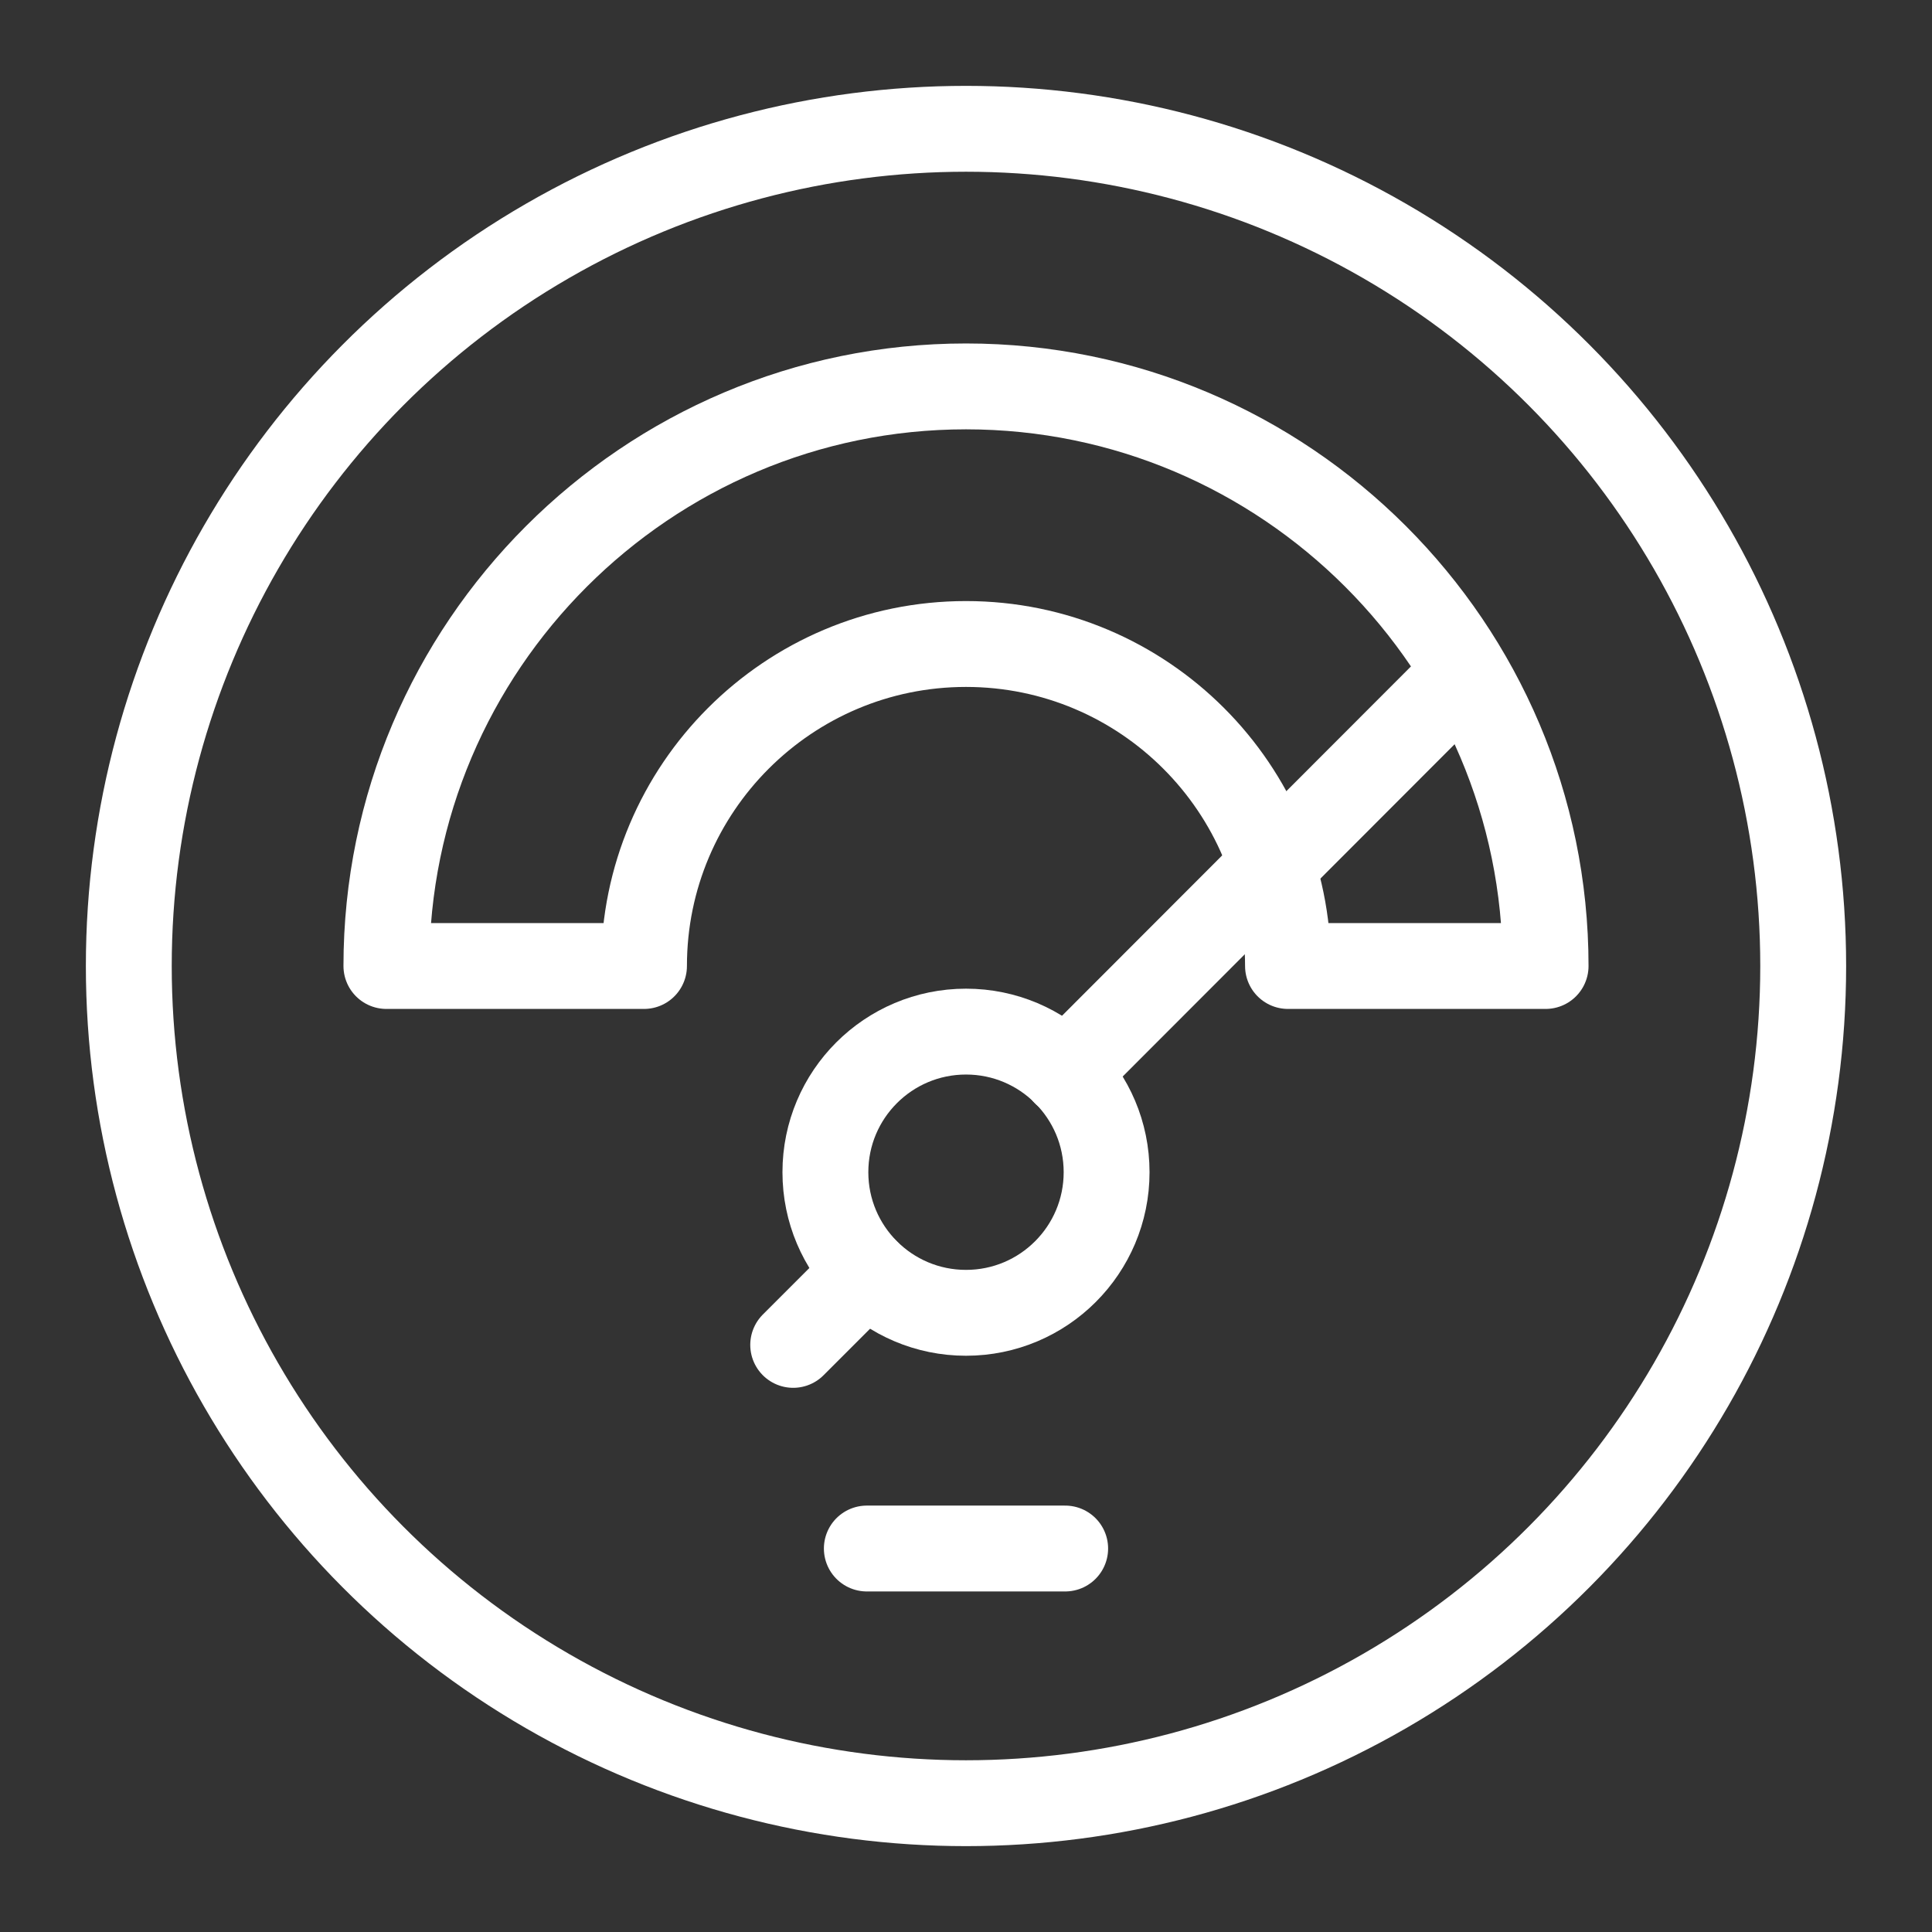
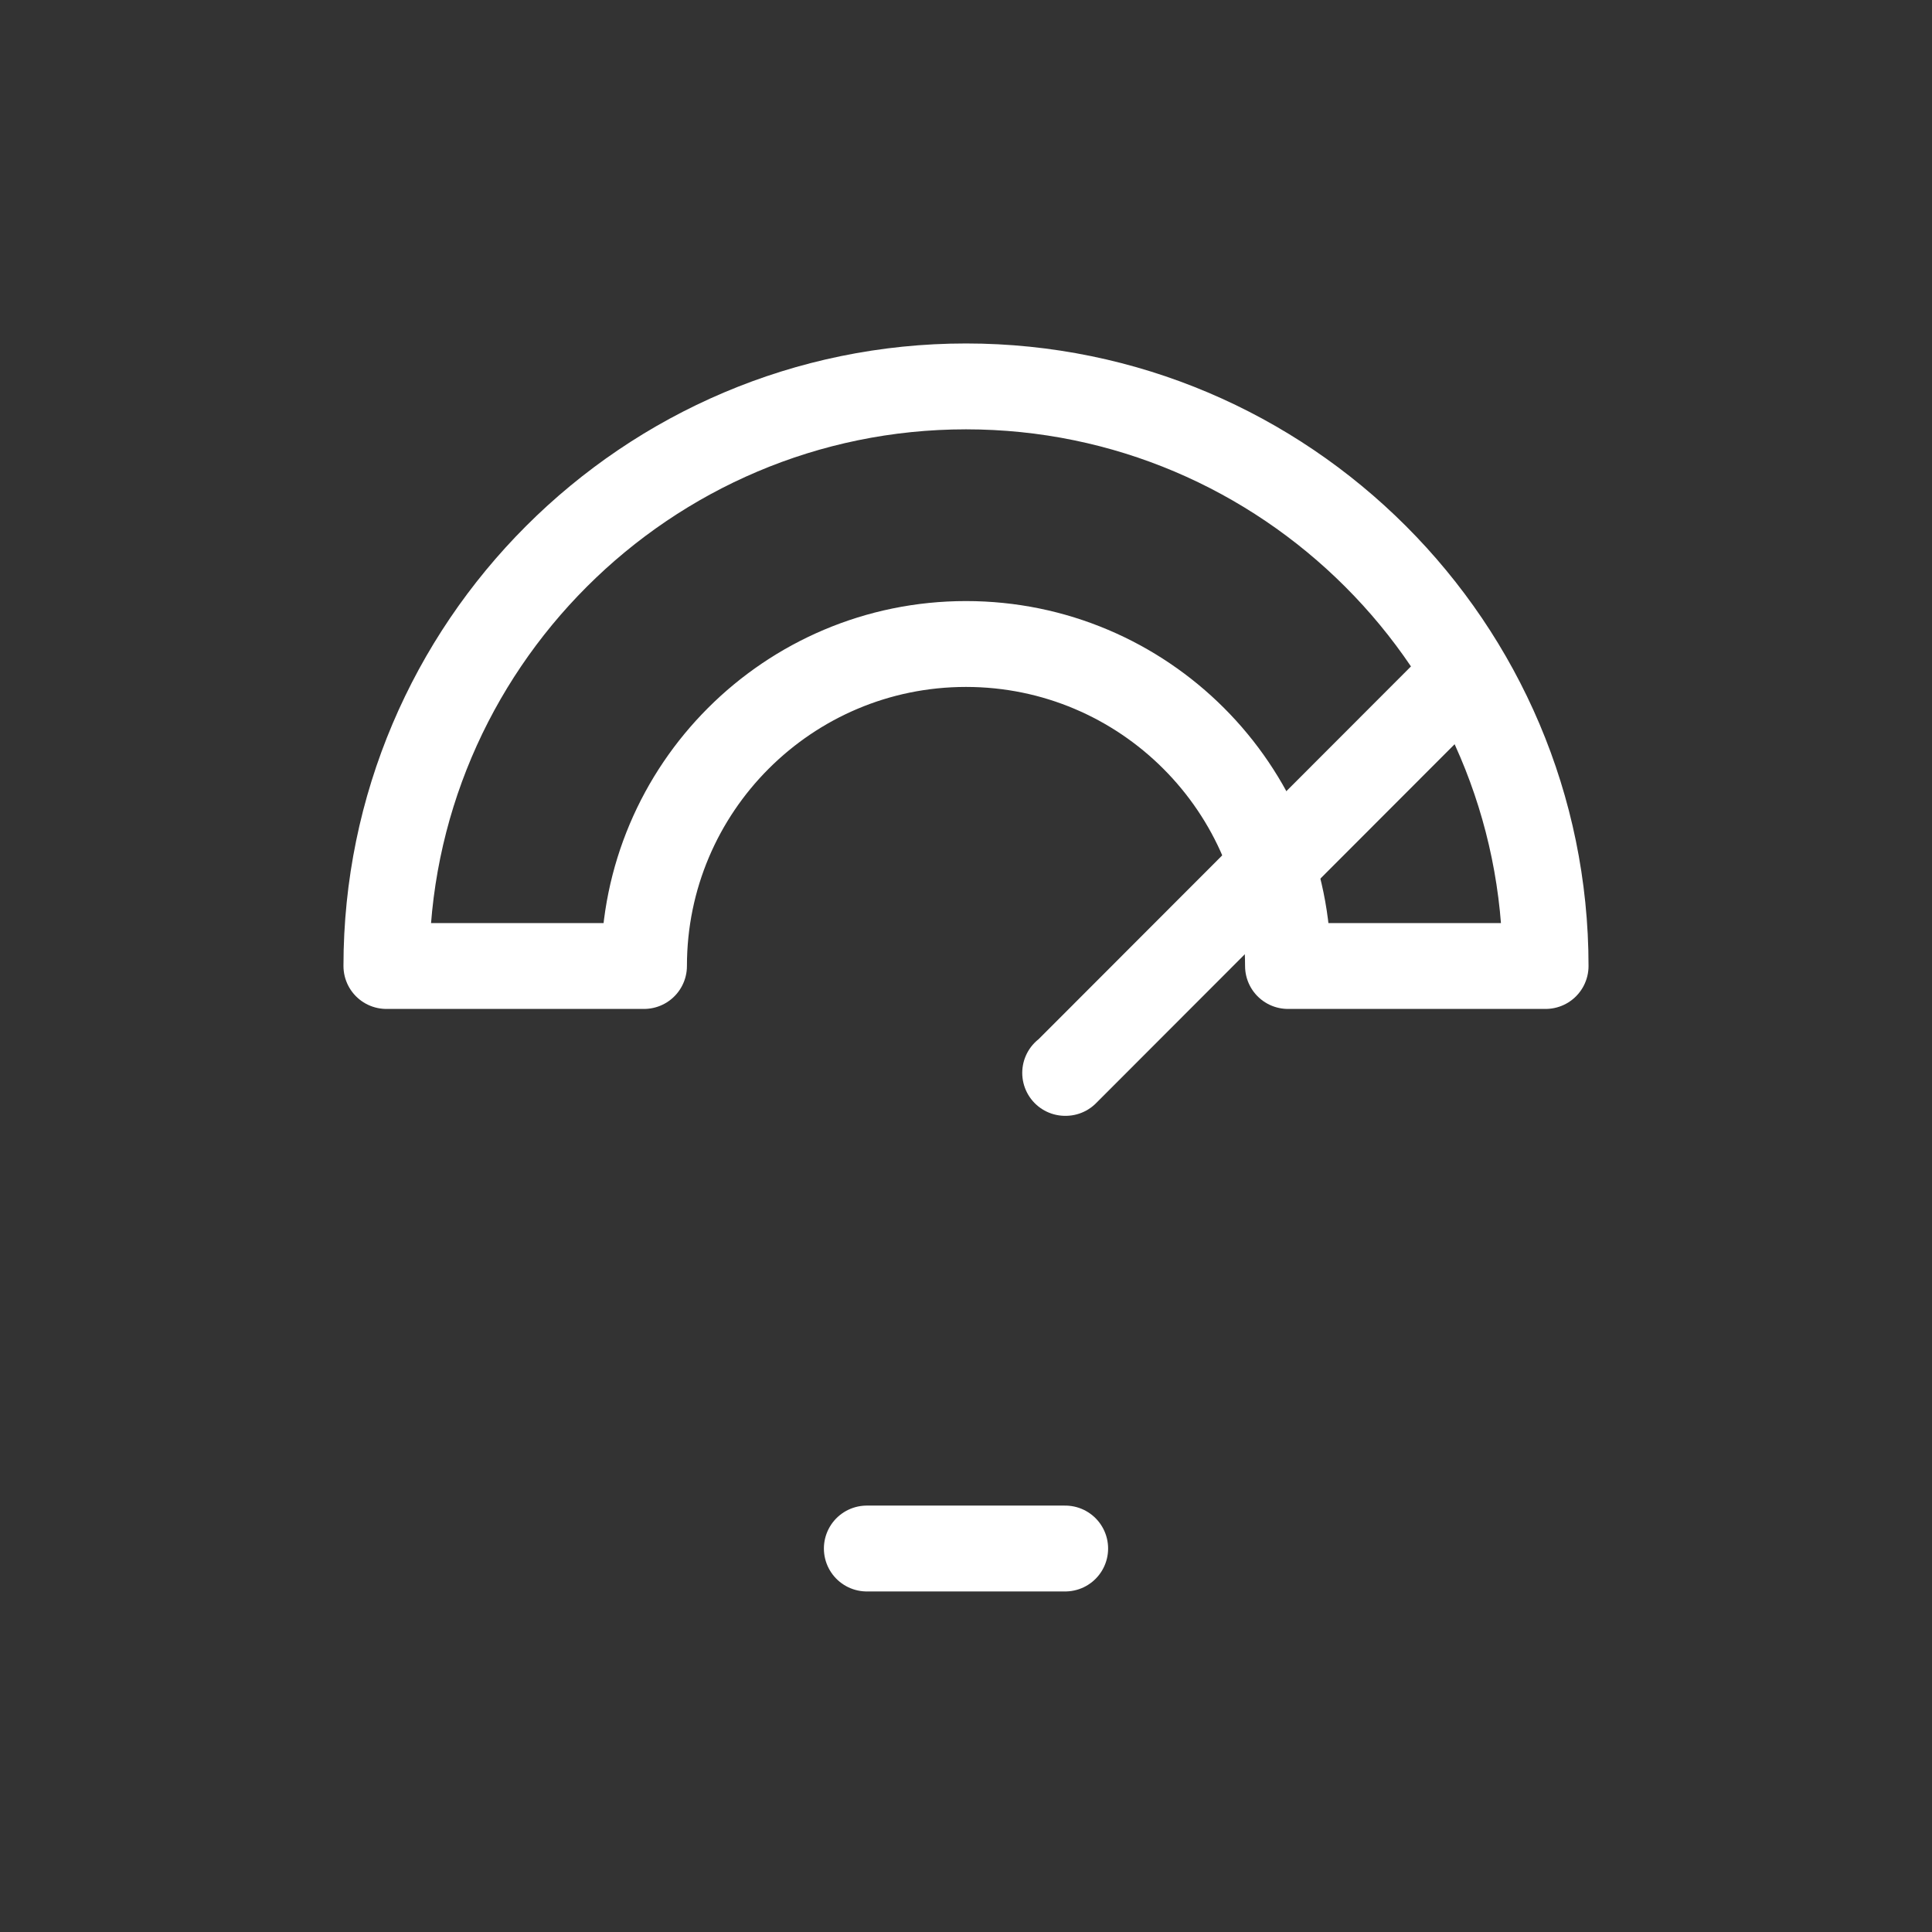
<svg xmlns="http://www.w3.org/2000/svg" id="Layer_1" data-name="Layer 1" viewBox="0 0 45 45">
  <rect x="0" y="0" width="45" height="45" fill="#333333" stroke="none" />
  <defs>
    <style>
      .cls-1 {
        stroke-linecap: round;
        stroke-linejoin: round;
      }

      .cls-1, .cls-2 {
        fill: none;
        stroke: #fff;
        stroke-width: 2px;
      }

      .cls-2 {
        stroke-miterlimit: 10;
      }
    </style>
  </defs>
-   <circle class="cls-2" cx="22.5" cy="22.5" r="19.5" />
  <path class="cls-1" d="M36,22.5h-6c0-4.14-3.36-7.5-7.5-7.5s-7.5,3.36-7.5,7.5h-6c0-7.44,6.06-13.5,13.5-13.5s13.5,6.06,13.5,13.5Z" />
  <polyline class="cls-1" points="34.05 15.75 24.82 24.99 24.81 24.99" />
-   <line class="cls-1" x1="20.18" y1="29.62" x2="18.475" y2="31.325" />
-   <circle class="cls-1" cx="22.5" cy="27.303" r="3.275" />
  <line class="cls-1" x1="20.19" y1="36.068" x2="24.81" y2="36.068" />
</svg>